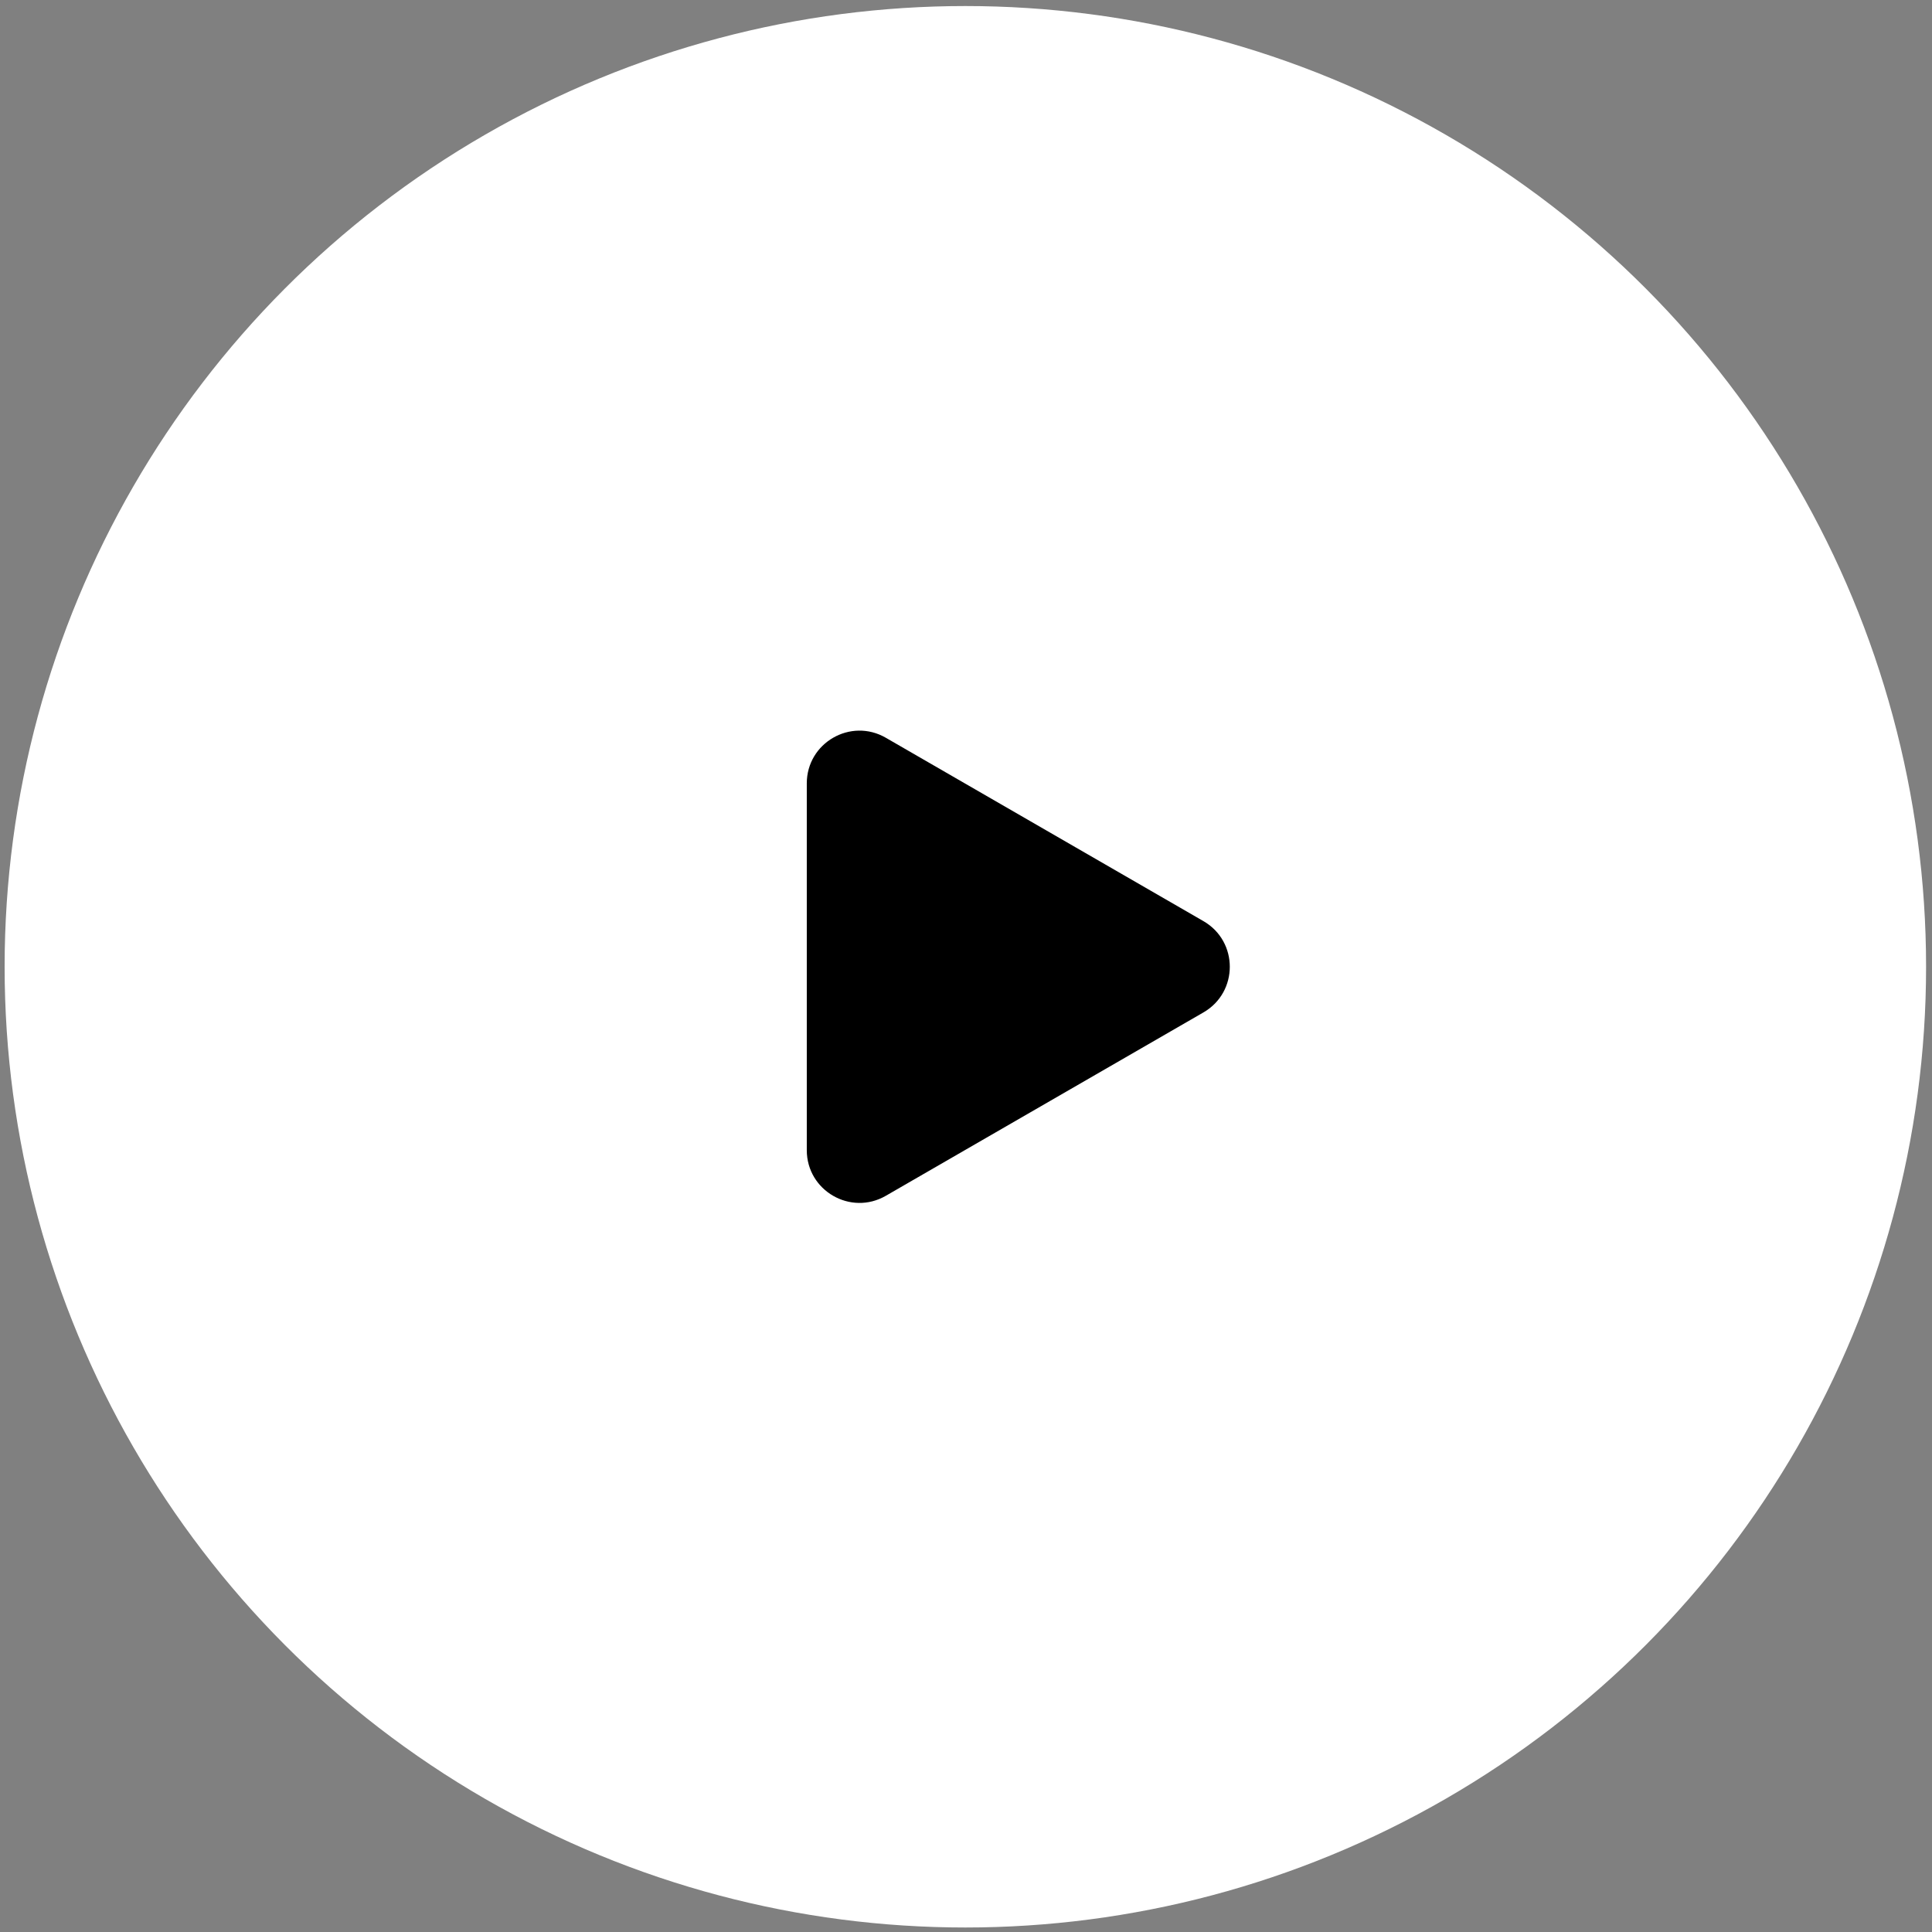
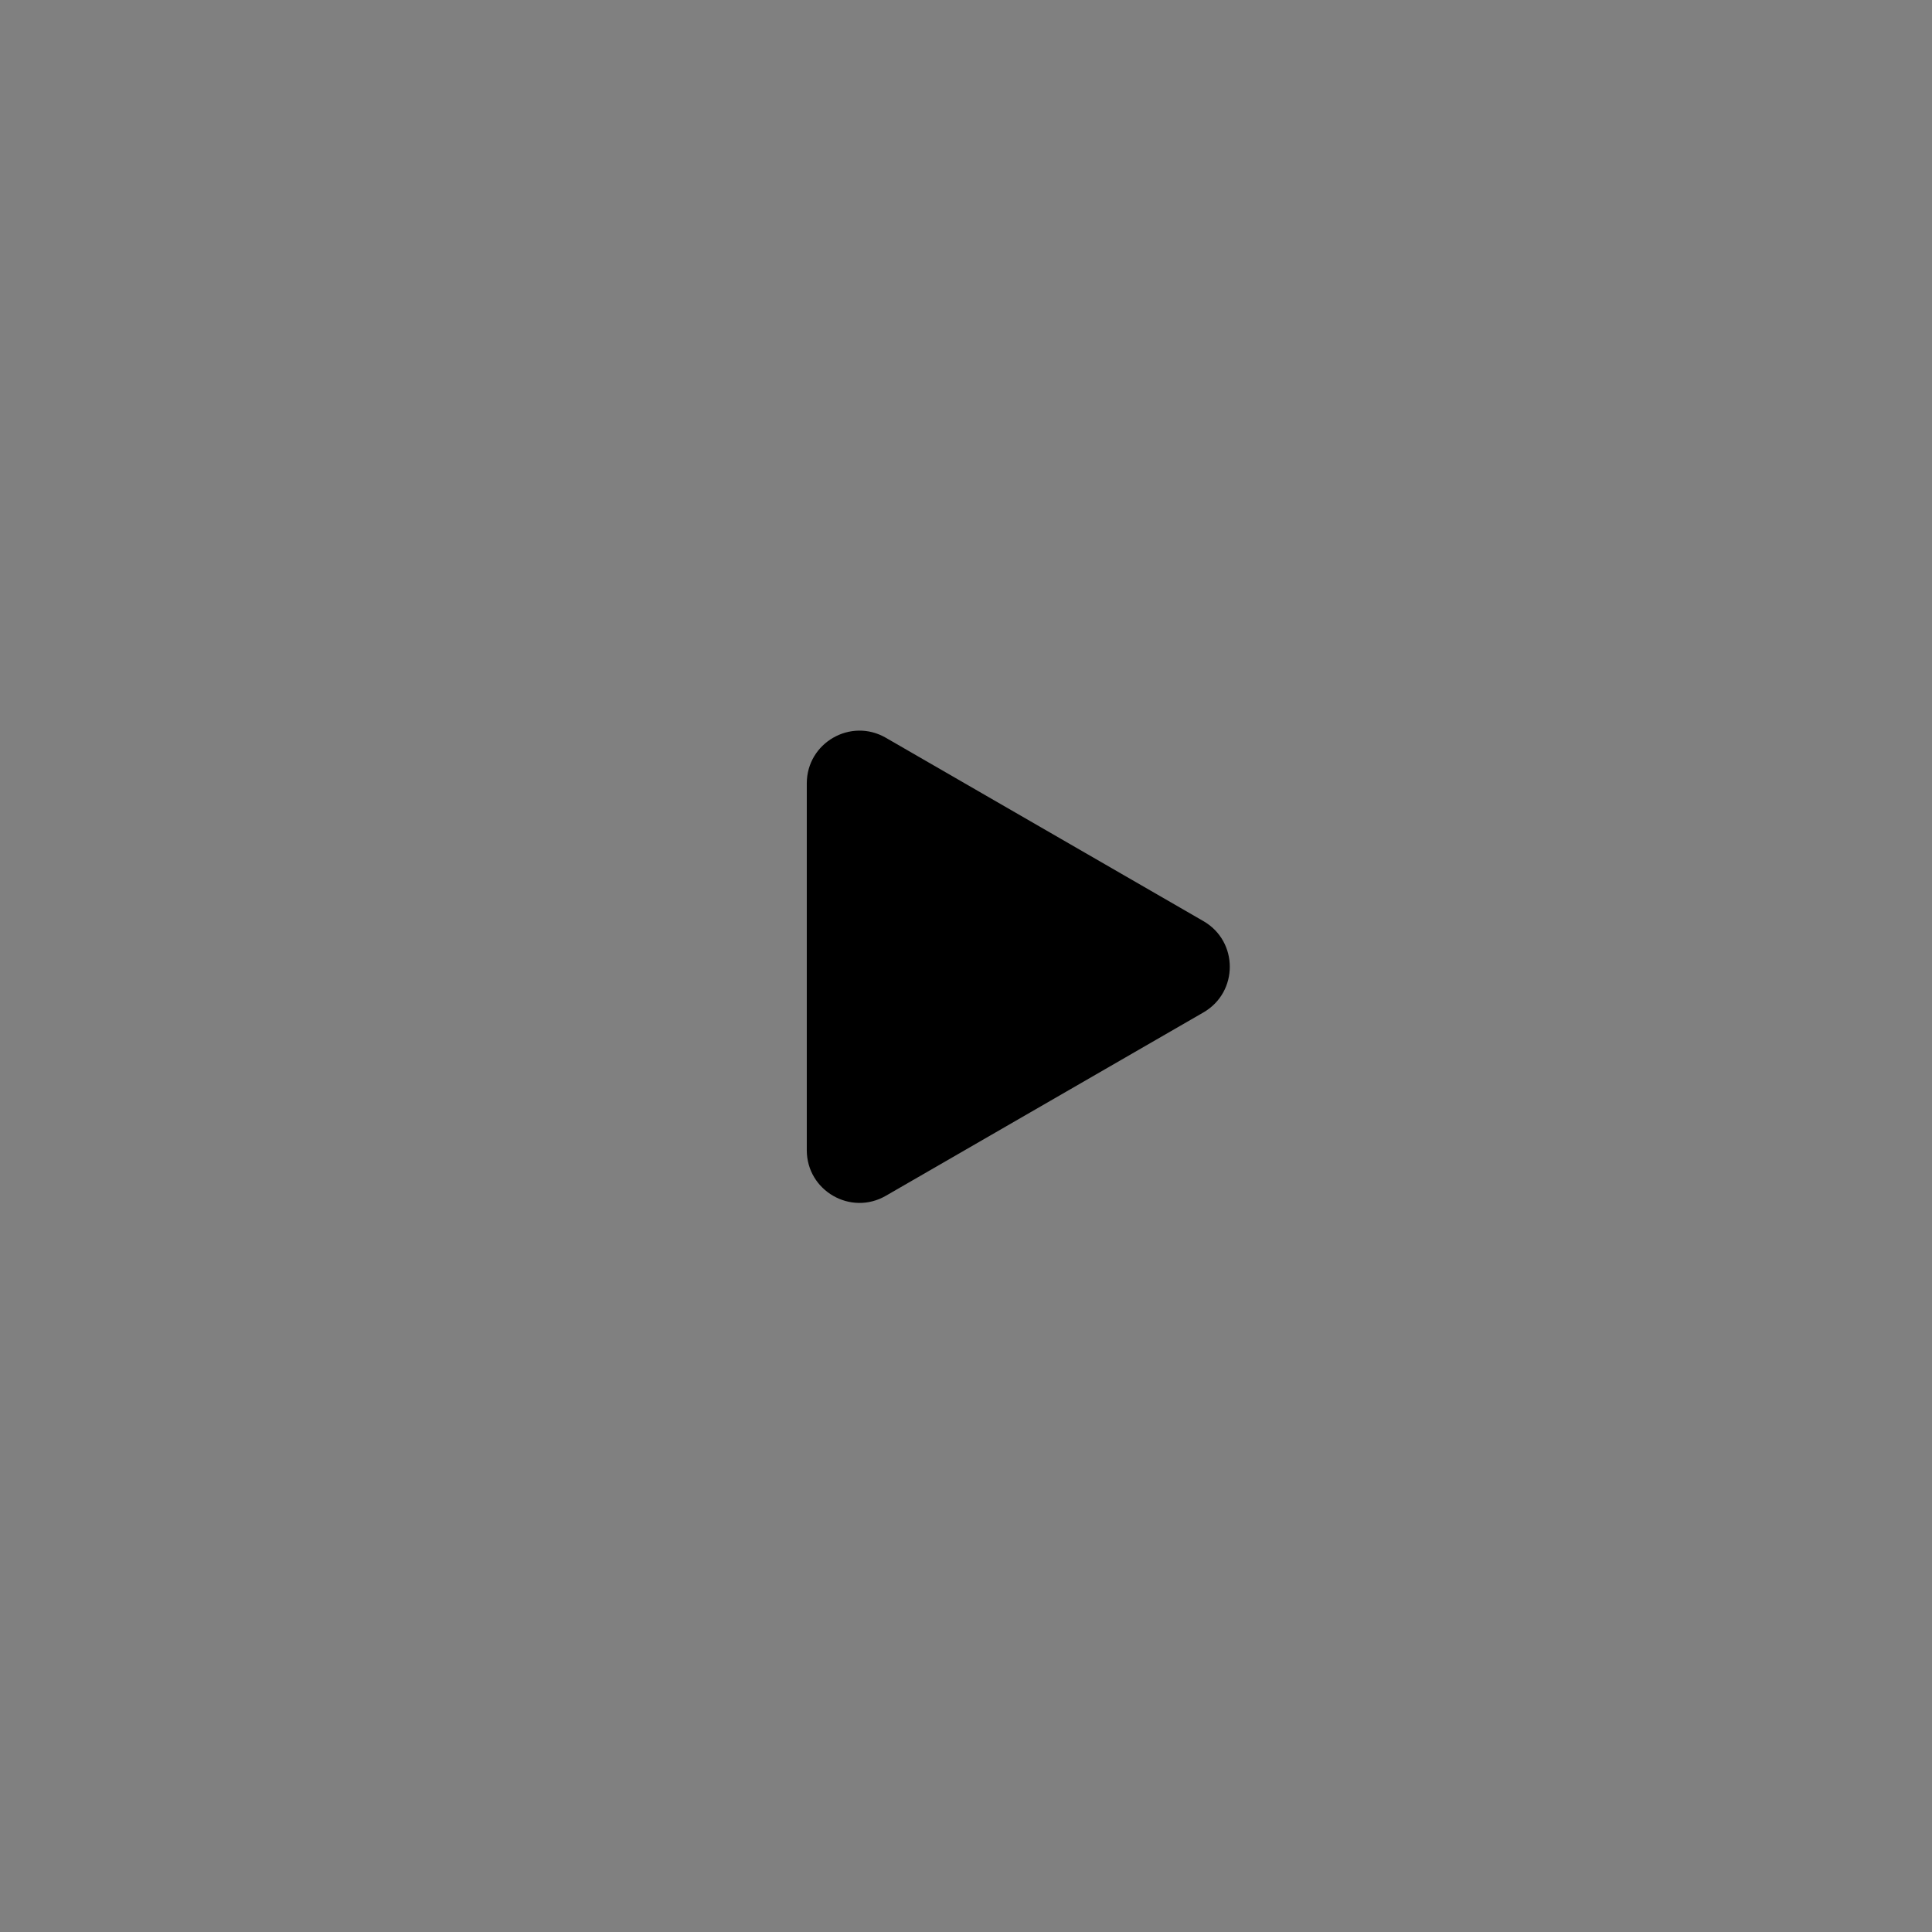
<svg xmlns="http://www.w3.org/2000/svg" width="220" height="220" viewBox="0 0 220 220" fill="none">
  <rect x="0" y="0" width="220" height="220" fill="#808080" stroke="none" />
-   <circle cx="109.926" cy="110.088" r="109.4" fill="white" />
  <path d="M137.039 104.892C141.039 107.202 141.039 112.975 137.039 115.285L100.87 136.167C96.87 138.476 91.87 135.59 91.87 130.971L91.87 89.206C91.87 84.587 96.87 81.701 100.87 84.01L137.039 104.892Z" fill="black" />
</svg>